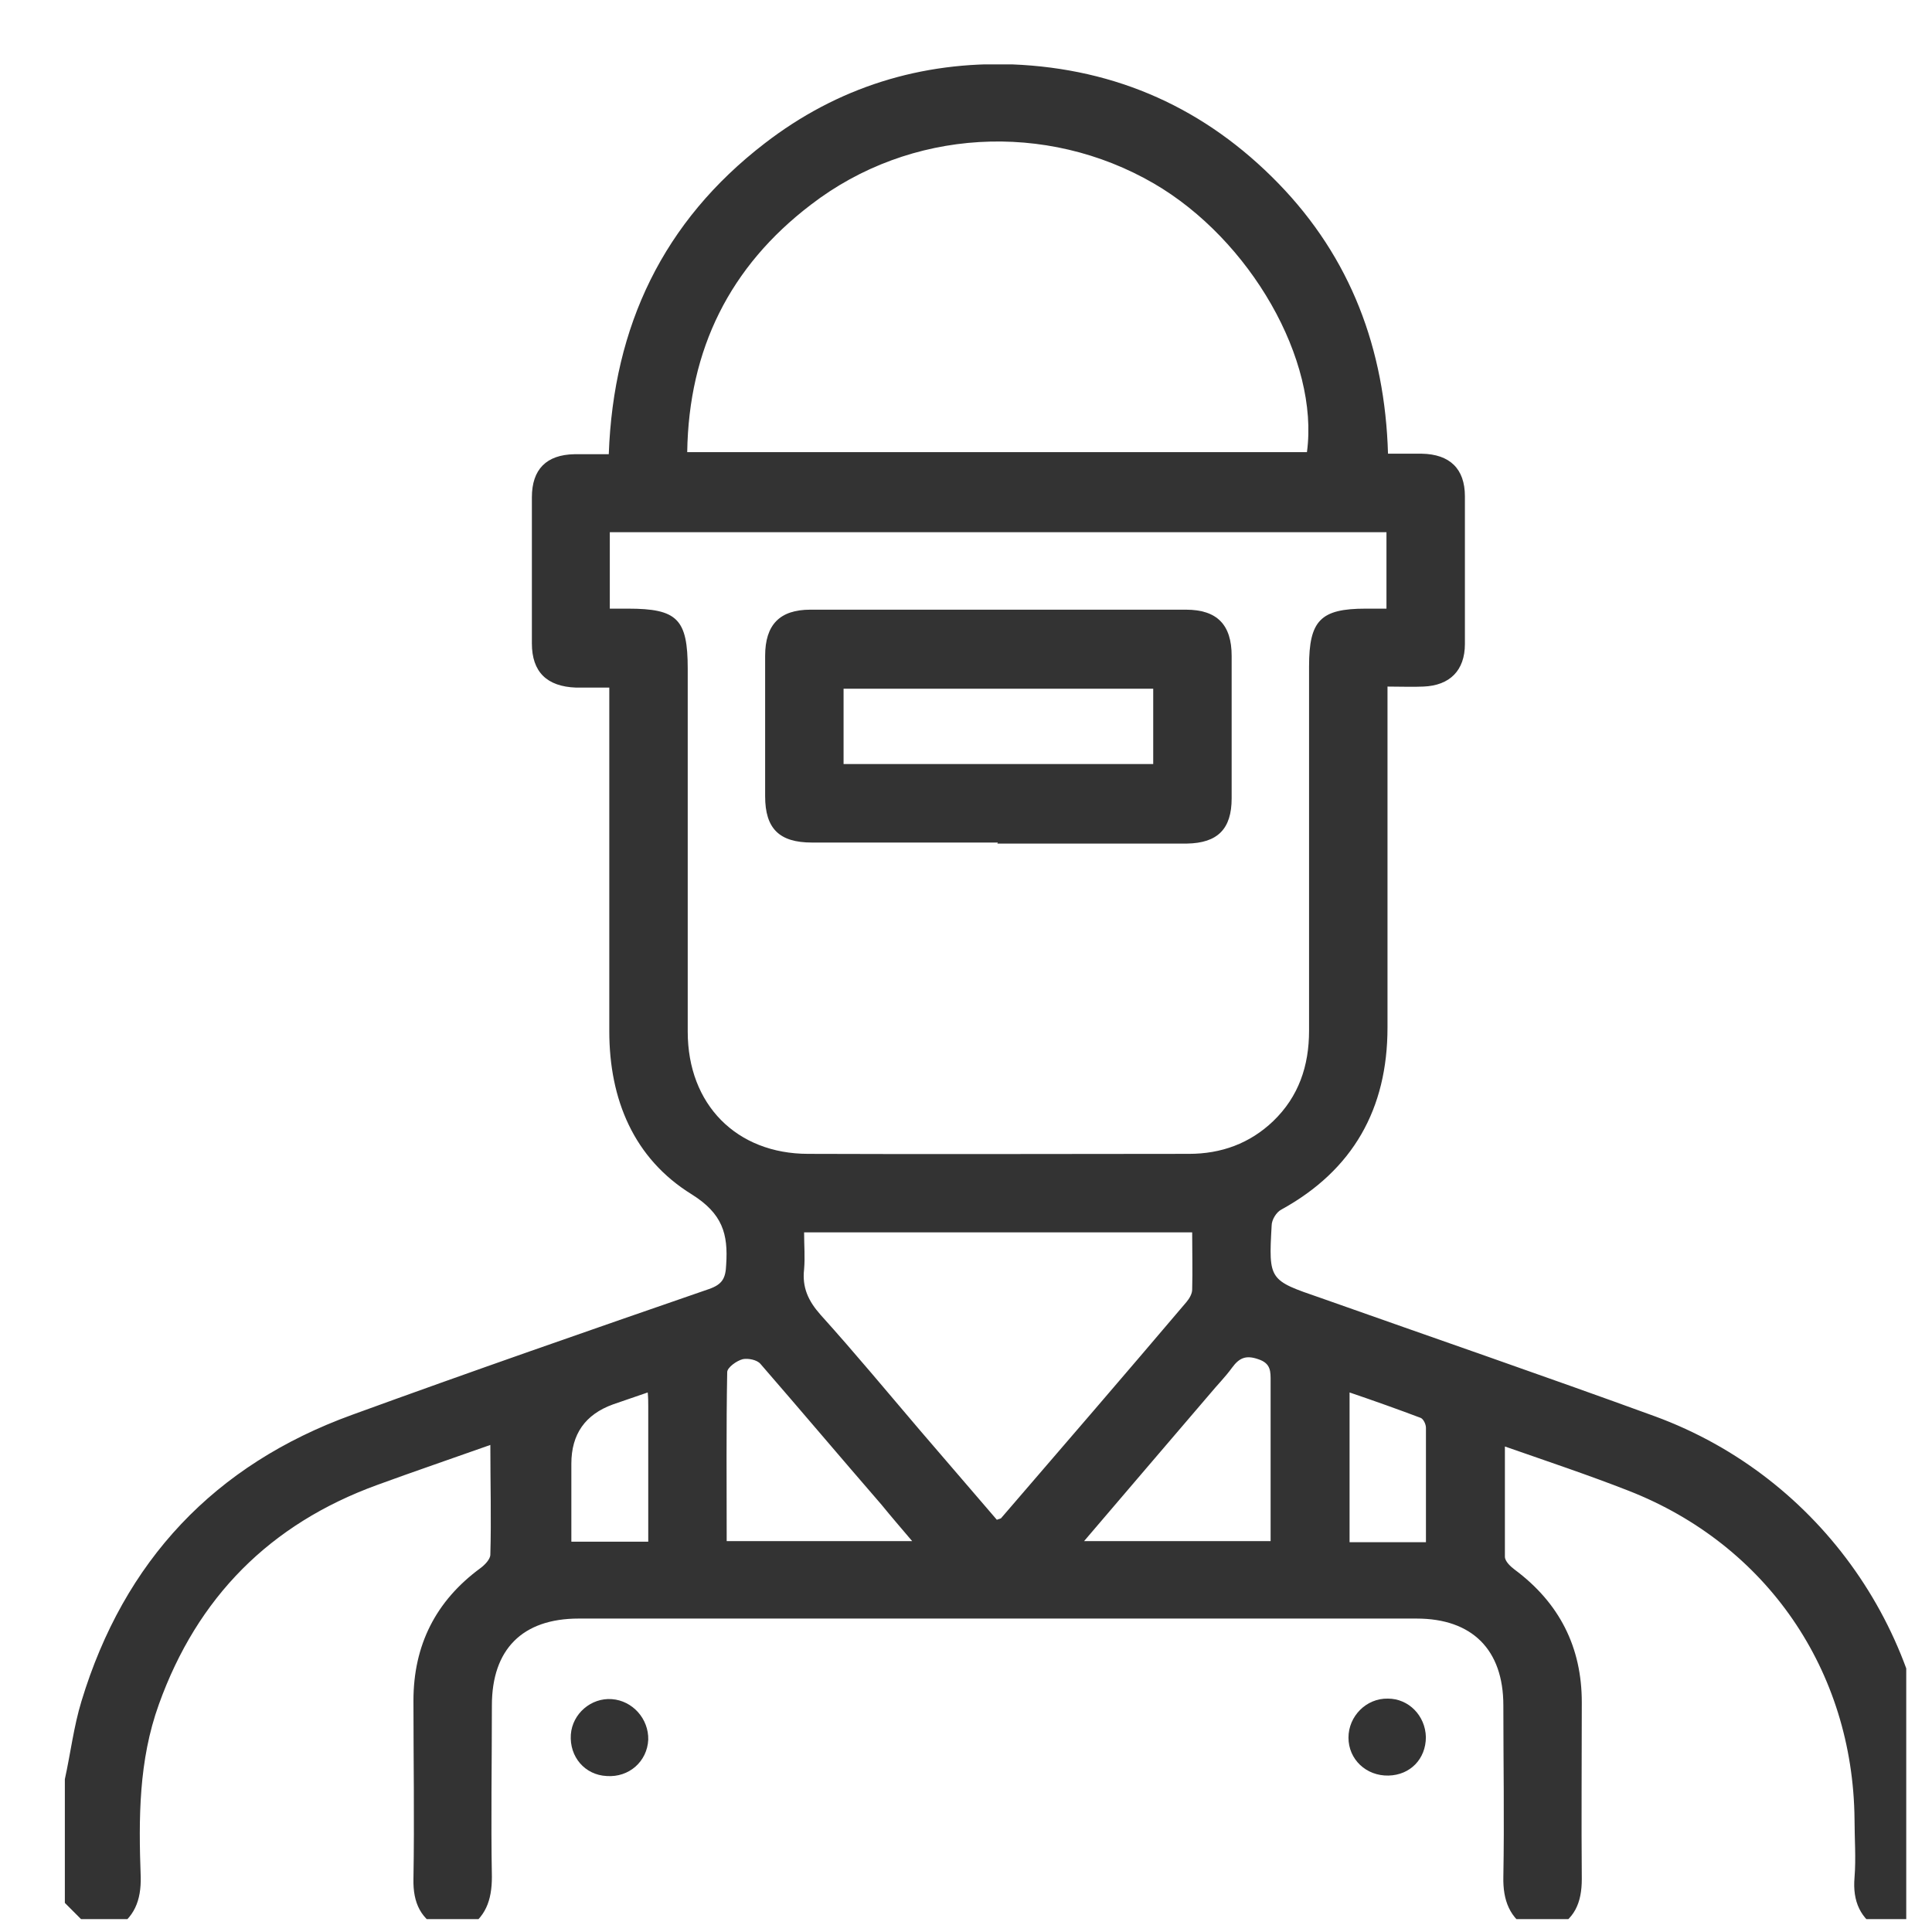
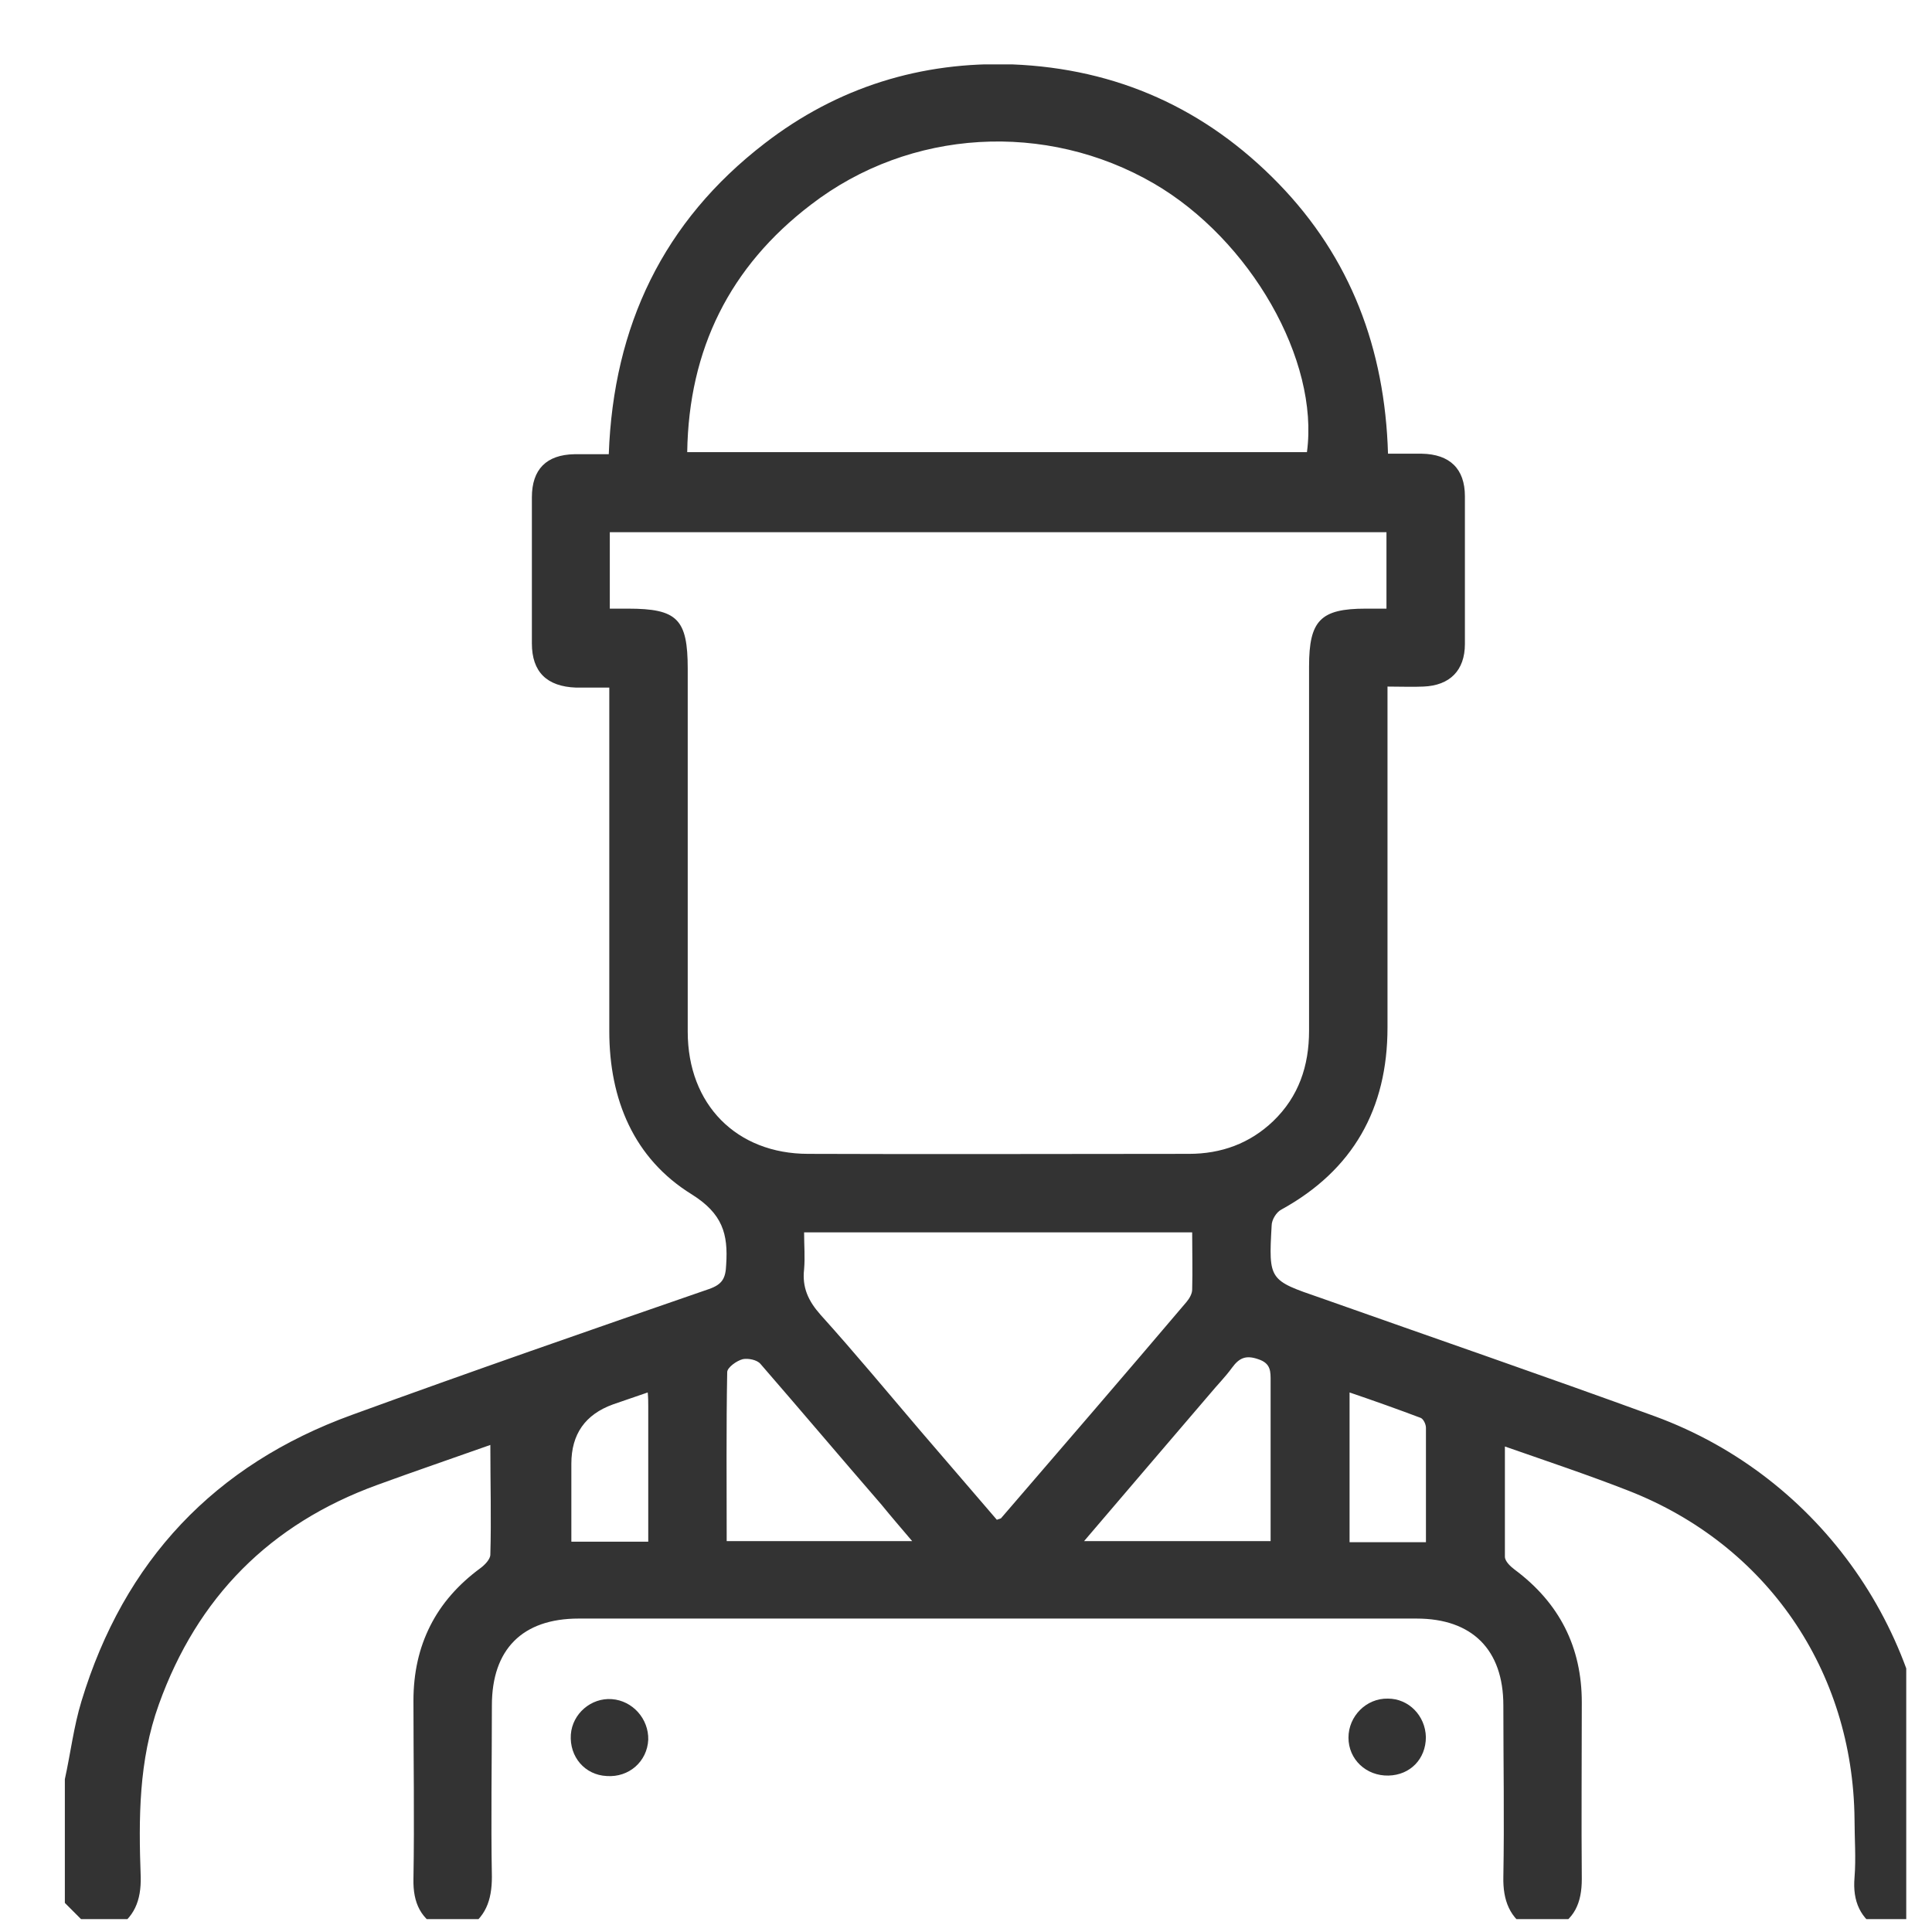
<svg xmlns="http://www.w3.org/2000/svg" width="30" height="30" viewBox="0 0 30 30" fill="none">
  <g clip-path="url(#clip0_1053_2877)">
    <g clip-path="url(#clip1_1053_2877)">
      <g clip-path="url(#clip2_1053_2877)">
        <path d="M1.007 27.627C1.096 27.224 1.144 26.812 1.265 26.416C1.926 24.237 3.33 22.744 5.468 21.969C7.307 21.299 9.162 20.654 11.01 20.016C11.219 19.943 11.268 19.846 11.276 19.637C11.308 19.16 11.219 18.846 10.743 18.547C9.84 17.99 9.461 17.07 9.461 16.012C9.461 14.358 9.461 12.711 9.461 11.057C9.461 10.944 9.461 10.831 9.461 10.677C9.275 10.677 9.114 10.677 8.945 10.677C8.493 10.661 8.259 10.435 8.259 9.991C8.259 9.233 8.259 8.482 8.259 7.723C8.259 7.287 8.485 7.061 8.92 7.053C9.09 7.053 9.259 7.053 9.453 7.053C9.525 5.06 10.3 3.438 11.873 2.227C13.002 1.355 14.301 0.952 15.721 1C17.342 1.065 18.721 1.686 19.851 2.848C20.972 4.002 21.505 5.415 21.553 7.045C21.747 7.045 21.916 7.045 22.077 7.045C22.513 7.053 22.747 7.279 22.747 7.707C22.747 8.474 22.747 9.233 22.747 9.999C22.747 10.411 22.513 10.645 22.102 10.661C21.932 10.669 21.763 10.661 21.545 10.661V11C21.545 12.655 21.545 14.301 21.545 15.956C21.545 17.215 21.012 18.168 19.899 18.781C19.819 18.821 19.746 18.942 19.746 19.031C19.698 19.879 19.706 19.879 20.504 20.153C22.239 20.767 23.973 21.364 25.699 21.993C28.273 22.938 29.983 25.399 30.007 28.136C30.007 28.483 29.991 28.838 30.007 29.185C30.023 29.556 29.894 29.822 29.547 29.976H29.208C28.886 29.798 28.765 29.524 28.797 29.152C28.821 28.854 28.797 28.547 28.797 28.248C28.773 25.94 27.434 23.987 25.288 23.148C24.667 22.905 24.038 22.695 23.368 22.461C23.368 23.067 23.368 23.616 23.368 24.172C23.368 24.245 23.457 24.326 23.521 24.374C24.215 24.891 24.562 25.577 24.562 26.433C24.562 27.345 24.554 28.265 24.562 29.177C24.562 29.548 24.449 29.814 24.102 29.968H23.763C23.441 29.79 23.336 29.508 23.344 29.144C23.36 28.257 23.344 27.369 23.344 26.481C23.344 25.617 22.86 25.133 21.997 25.133C17.657 25.133 13.317 25.133 8.985 25.133C8.114 25.133 7.638 25.609 7.638 26.481C7.638 27.369 7.622 28.257 7.638 29.144C7.638 29.508 7.541 29.782 7.218 29.968H6.879C6.533 29.814 6.412 29.548 6.42 29.177C6.436 28.257 6.42 27.328 6.42 26.408C6.42 25.545 6.767 24.859 7.46 24.35C7.525 24.302 7.614 24.213 7.614 24.14C7.63 23.583 7.614 23.035 7.614 22.437C7 22.655 6.428 22.849 5.855 23.059C4.193 23.664 3.064 24.802 2.467 26.465C2.152 27.337 2.152 28.24 2.185 29.144C2.193 29.508 2.088 29.782 1.765 29.968H1.426C1.273 29.814 1.128 29.669 0.975 29.516C0.975 28.87 0.975 28.232 0.975 27.587L1.007 27.627ZM9.469 9.451C9.582 9.451 9.663 9.451 9.751 9.451C10.518 9.451 10.679 9.612 10.679 10.387C10.679 12.267 10.679 14.14 10.679 16.021C10.679 17.151 11.437 17.917 12.55 17.917C14.519 17.925 16.495 17.917 18.463 17.917C18.963 17.917 19.407 17.756 19.77 17.409C20.165 17.029 20.327 16.553 20.327 16.004C20.327 14.116 20.327 12.227 20.327 10.347C20.327 9.636 20.504 9.451 21.206 9.451C21.311 9.451 21.408 9.451 21.529 9.451V8.264H9.469V9.451ZM20.294 7.021C20.488 5.593 19.415 3.72 17.915 2.848C16.245 1.88 14.132 1.993 12.591 3.179C11.332 4.14 10.695 5.423 10.671 7.021H20.294ZM15.479 23.599C15.519 23.583 15.543 23.583 15.551 23.567C16.511 22.453 17.471 21.34 18.423 20.218C18.471 20.161 18.512 20.088 18.512 20.024C18.52 19.733 18.512 19.443 18.512 19.136H12.486C12.486 19.338 12.502 19.523 12.486 19.709C12.454 19.992 12.55 20.201 12.744 20.419C13.276 21.009 13.777 21.614 14.293 22.219C14.688 22.679 15.091 23.148 15.479 23.599ZM11.268 23.93H14.164C13.986 23.721 13.833 23.543 13.688 23.365C13.059 22.639 12.438 21.904 11.808 21.178C11.752 21.113 11.615 21.089 11.534 21.105C11.437 21.13 11.292 21.235 11.292 21.307C11.276 22.171 11.284 23.043 11.284 23.93H11.268ZM16.834 23.93H19.73C19.73 23.091 19.73 22.276 19.73 21.453C19.73 21.299 19.738 21.17 19.536 21.105C19.351 21.041 19.246 21.081 19.133 21.235C19.028 21.38 18.899 21.509 18.786 21.646C18.141 22.397 17.503 23.148 16.826 23.939L16.834 23.93ZM22.142 23.939C22.142 23.333 22.142 22.752 22.142 22.171C22.142 22.114 22.102 22.034 22.061 22.017C21.698 21.88 21.335 21.751 20.956 21.622V23.947H22.142V23.939ZM10.066 23.939C10.066 23.22 10.066 22.526 10.066 21.84C10.066 21.775 10.066 21.711 10.058 21.622C9.864 21.687 9.687 21.751 9.517 21.808C9.087 21.964 8.872 22.27 8.872 22.728V23.939H10.074H10.066Z" fill="#333333" />
        <path d="M22.141 26.973C22.141 27.312 21.899 27.563 21.561 27.571C21.214 27.579 20.939 27.32 20.939 26.982C20.939 26.651 21.214 26.368 21.552 26.376C21.875 26.376 22.133 26.642 22.141 26.973Z" fill="#333333" />
-         <path d="M9.421 27.578C9.082 27.562 8.84 27.28 8.864 26.933C8.888 26.61 9.179 26.36 9.501 26.384C9.824 26.408 10.074 26.691 10.066 27.014C10.05 27.352 9.767 27.603 9.421 27.578Z" fill="#333333" />
-         <path d="M15.495 13.083C14.535 13.083 13.567 13.083 12.607 13.083C12.099 13.083 11.881 12.865 11.881 12.364C11.881 11.638 11.881 10.912 11.881 10.185C11.881 9.701 12.107 9.467 12.583 9.467C14.527 9.467 16.471 9.467 18.415 9.467C18.899 9.467 19.125 9.701 19.125 10.185C19.125 10.92 19.125 11.654 19.125 12.397C19.125 12.873 18.907 13.091 18.431 13.099C17.447 13.099 16.471 13.099 15.487 13.099L15.495 13.083ZM13.099 11.864H17.907V10.694H13.099V11.864Z" fill="#333333" />
+         <path d="M9.421 27.578C9.082 27.562 8.84 27.28 8.864 26.933C8.888 26.61 9.179 26.36 9.501 26.384C9.824 26.408 10.074 26.691 10.066 27.014C10.05 27.352 9.767 27.603 9.421 27.578" fill="#333333" />
      </g>
    </g>
  </g>
  <defs>
    <clipPath id="clip0_1053_2877">
      <rect width="30" height="30" fill="white" />
    </clipPath>
    <clipPath id="clip1_1053_2877">
      <rect width="29" height="29" fill="white" transform="translate(0.6 0.8)" />
    </clipPath>
    <clipPath id="clip2_1053_2877">
      <rect width="29" height="29" fill="white" transform="translate(1.007 1)" />
    </clipPath>
  </defs>
</svg>